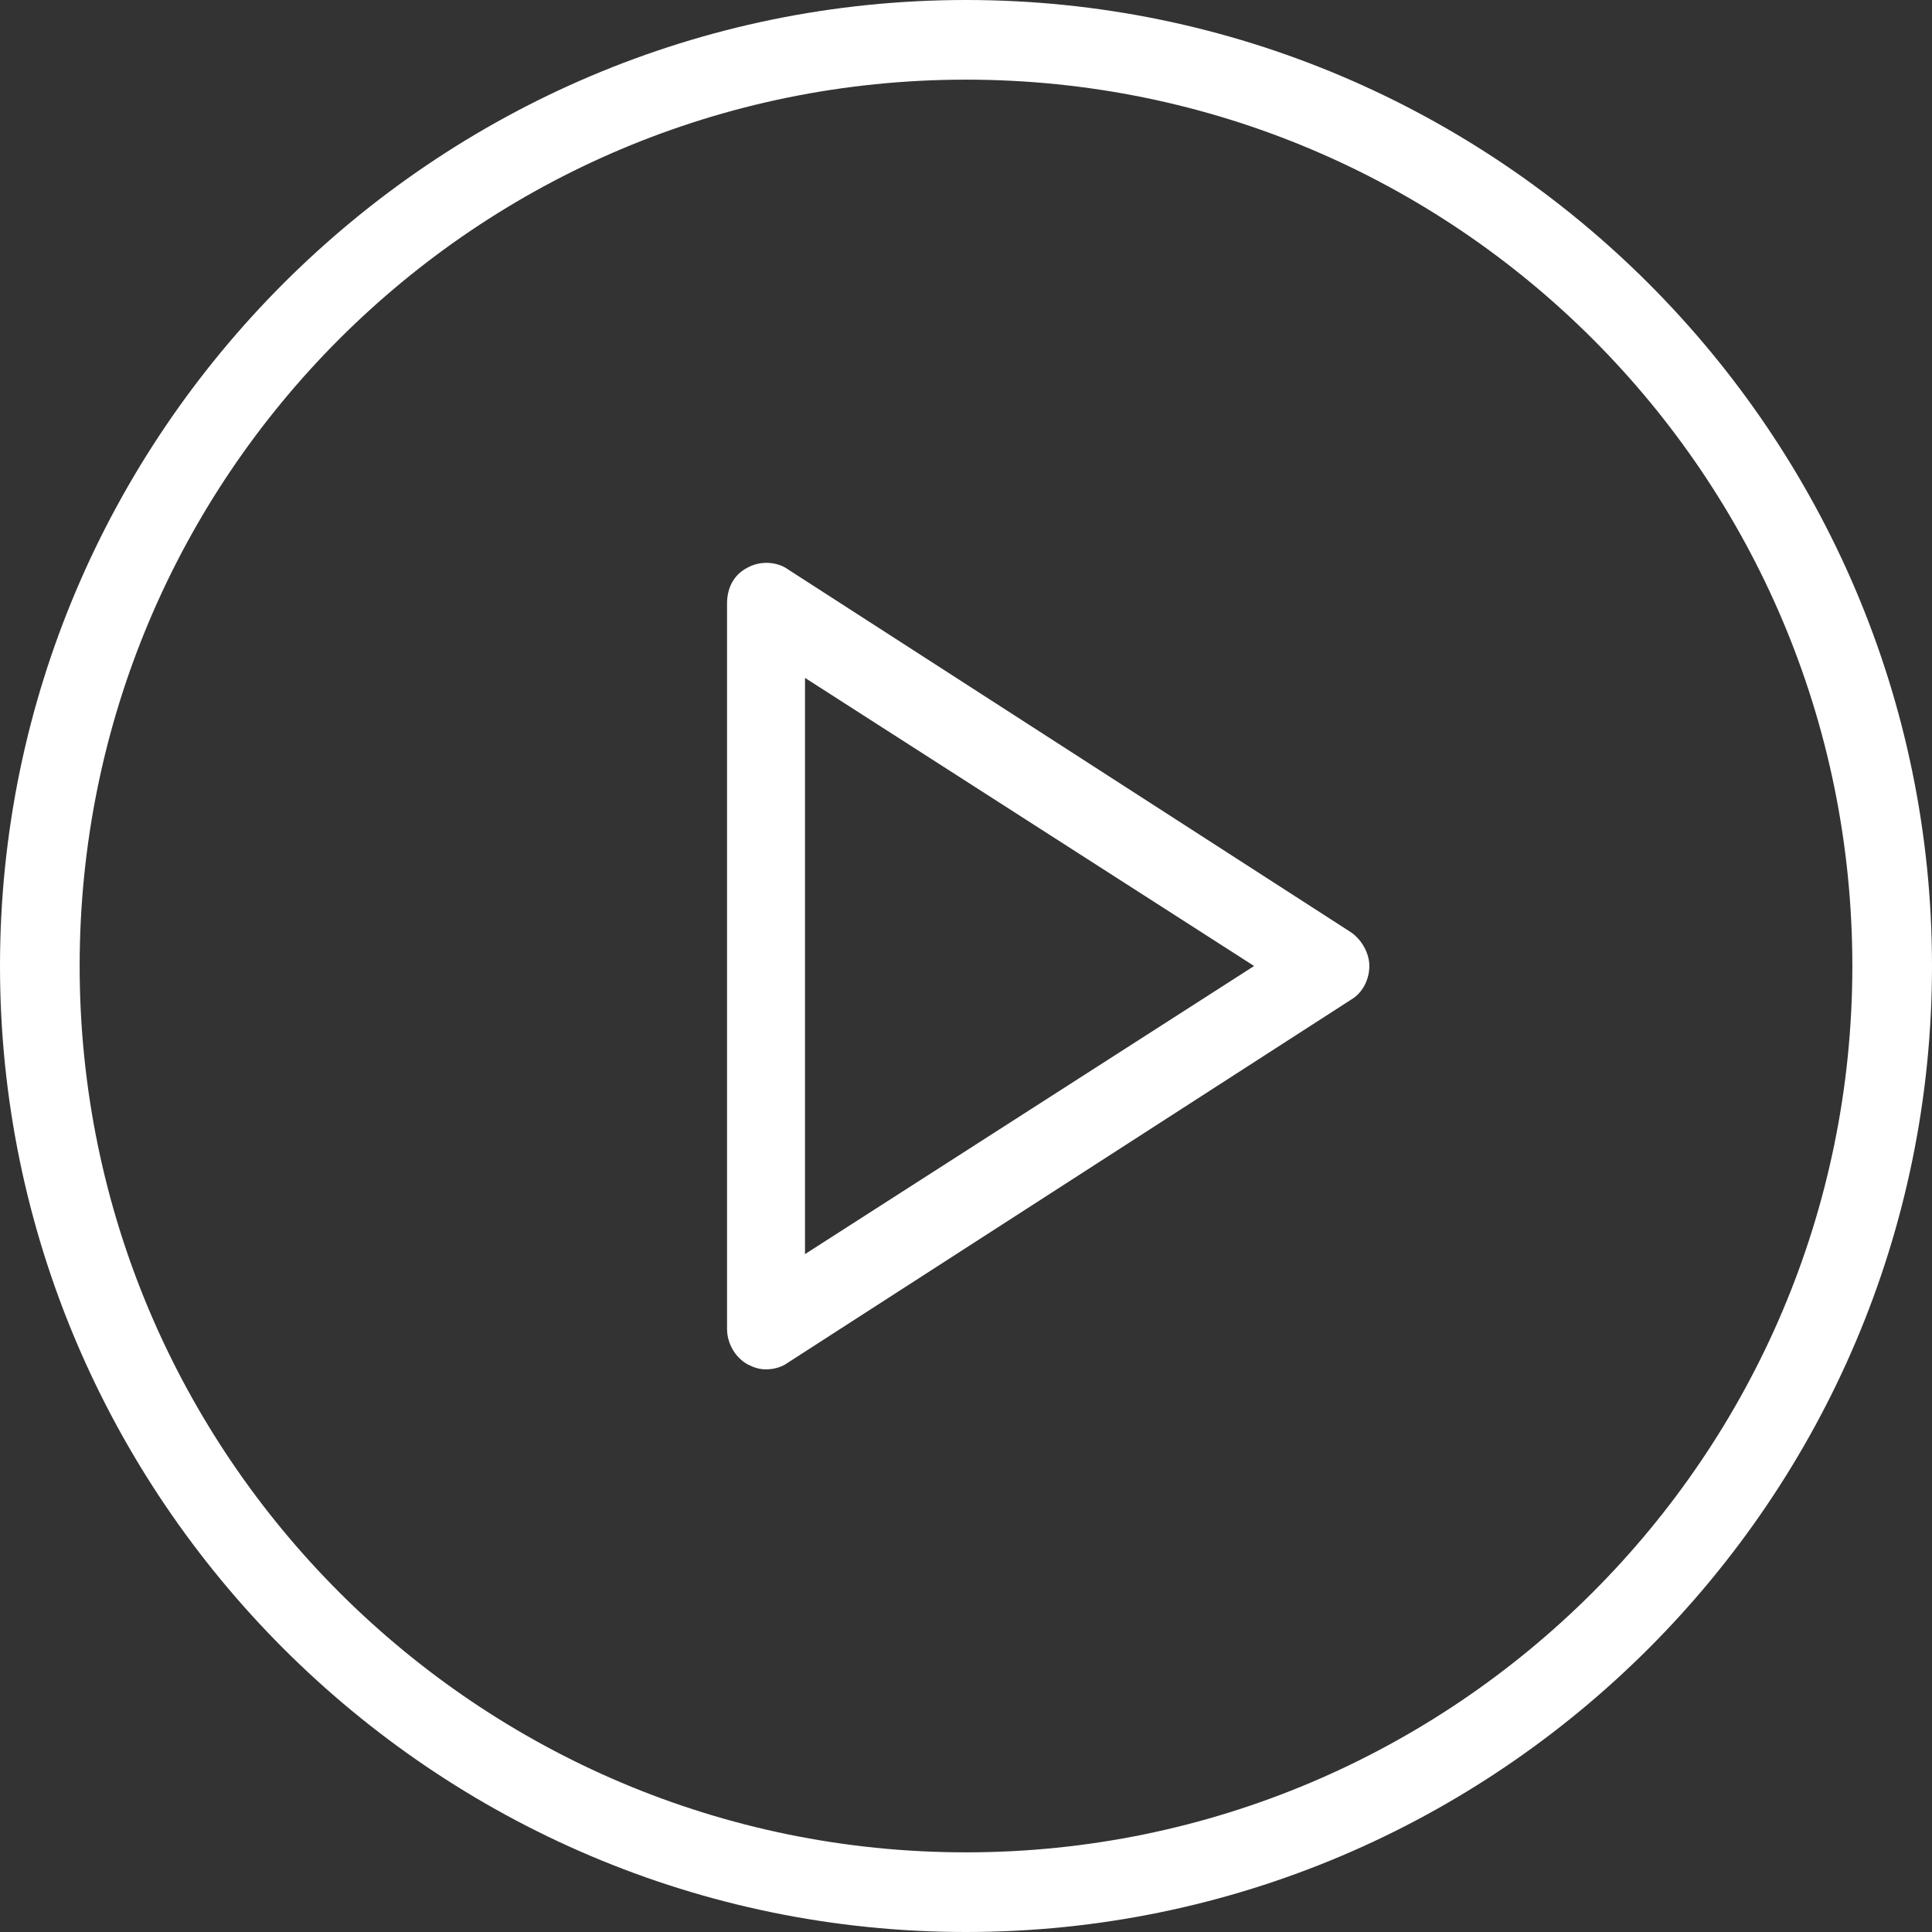
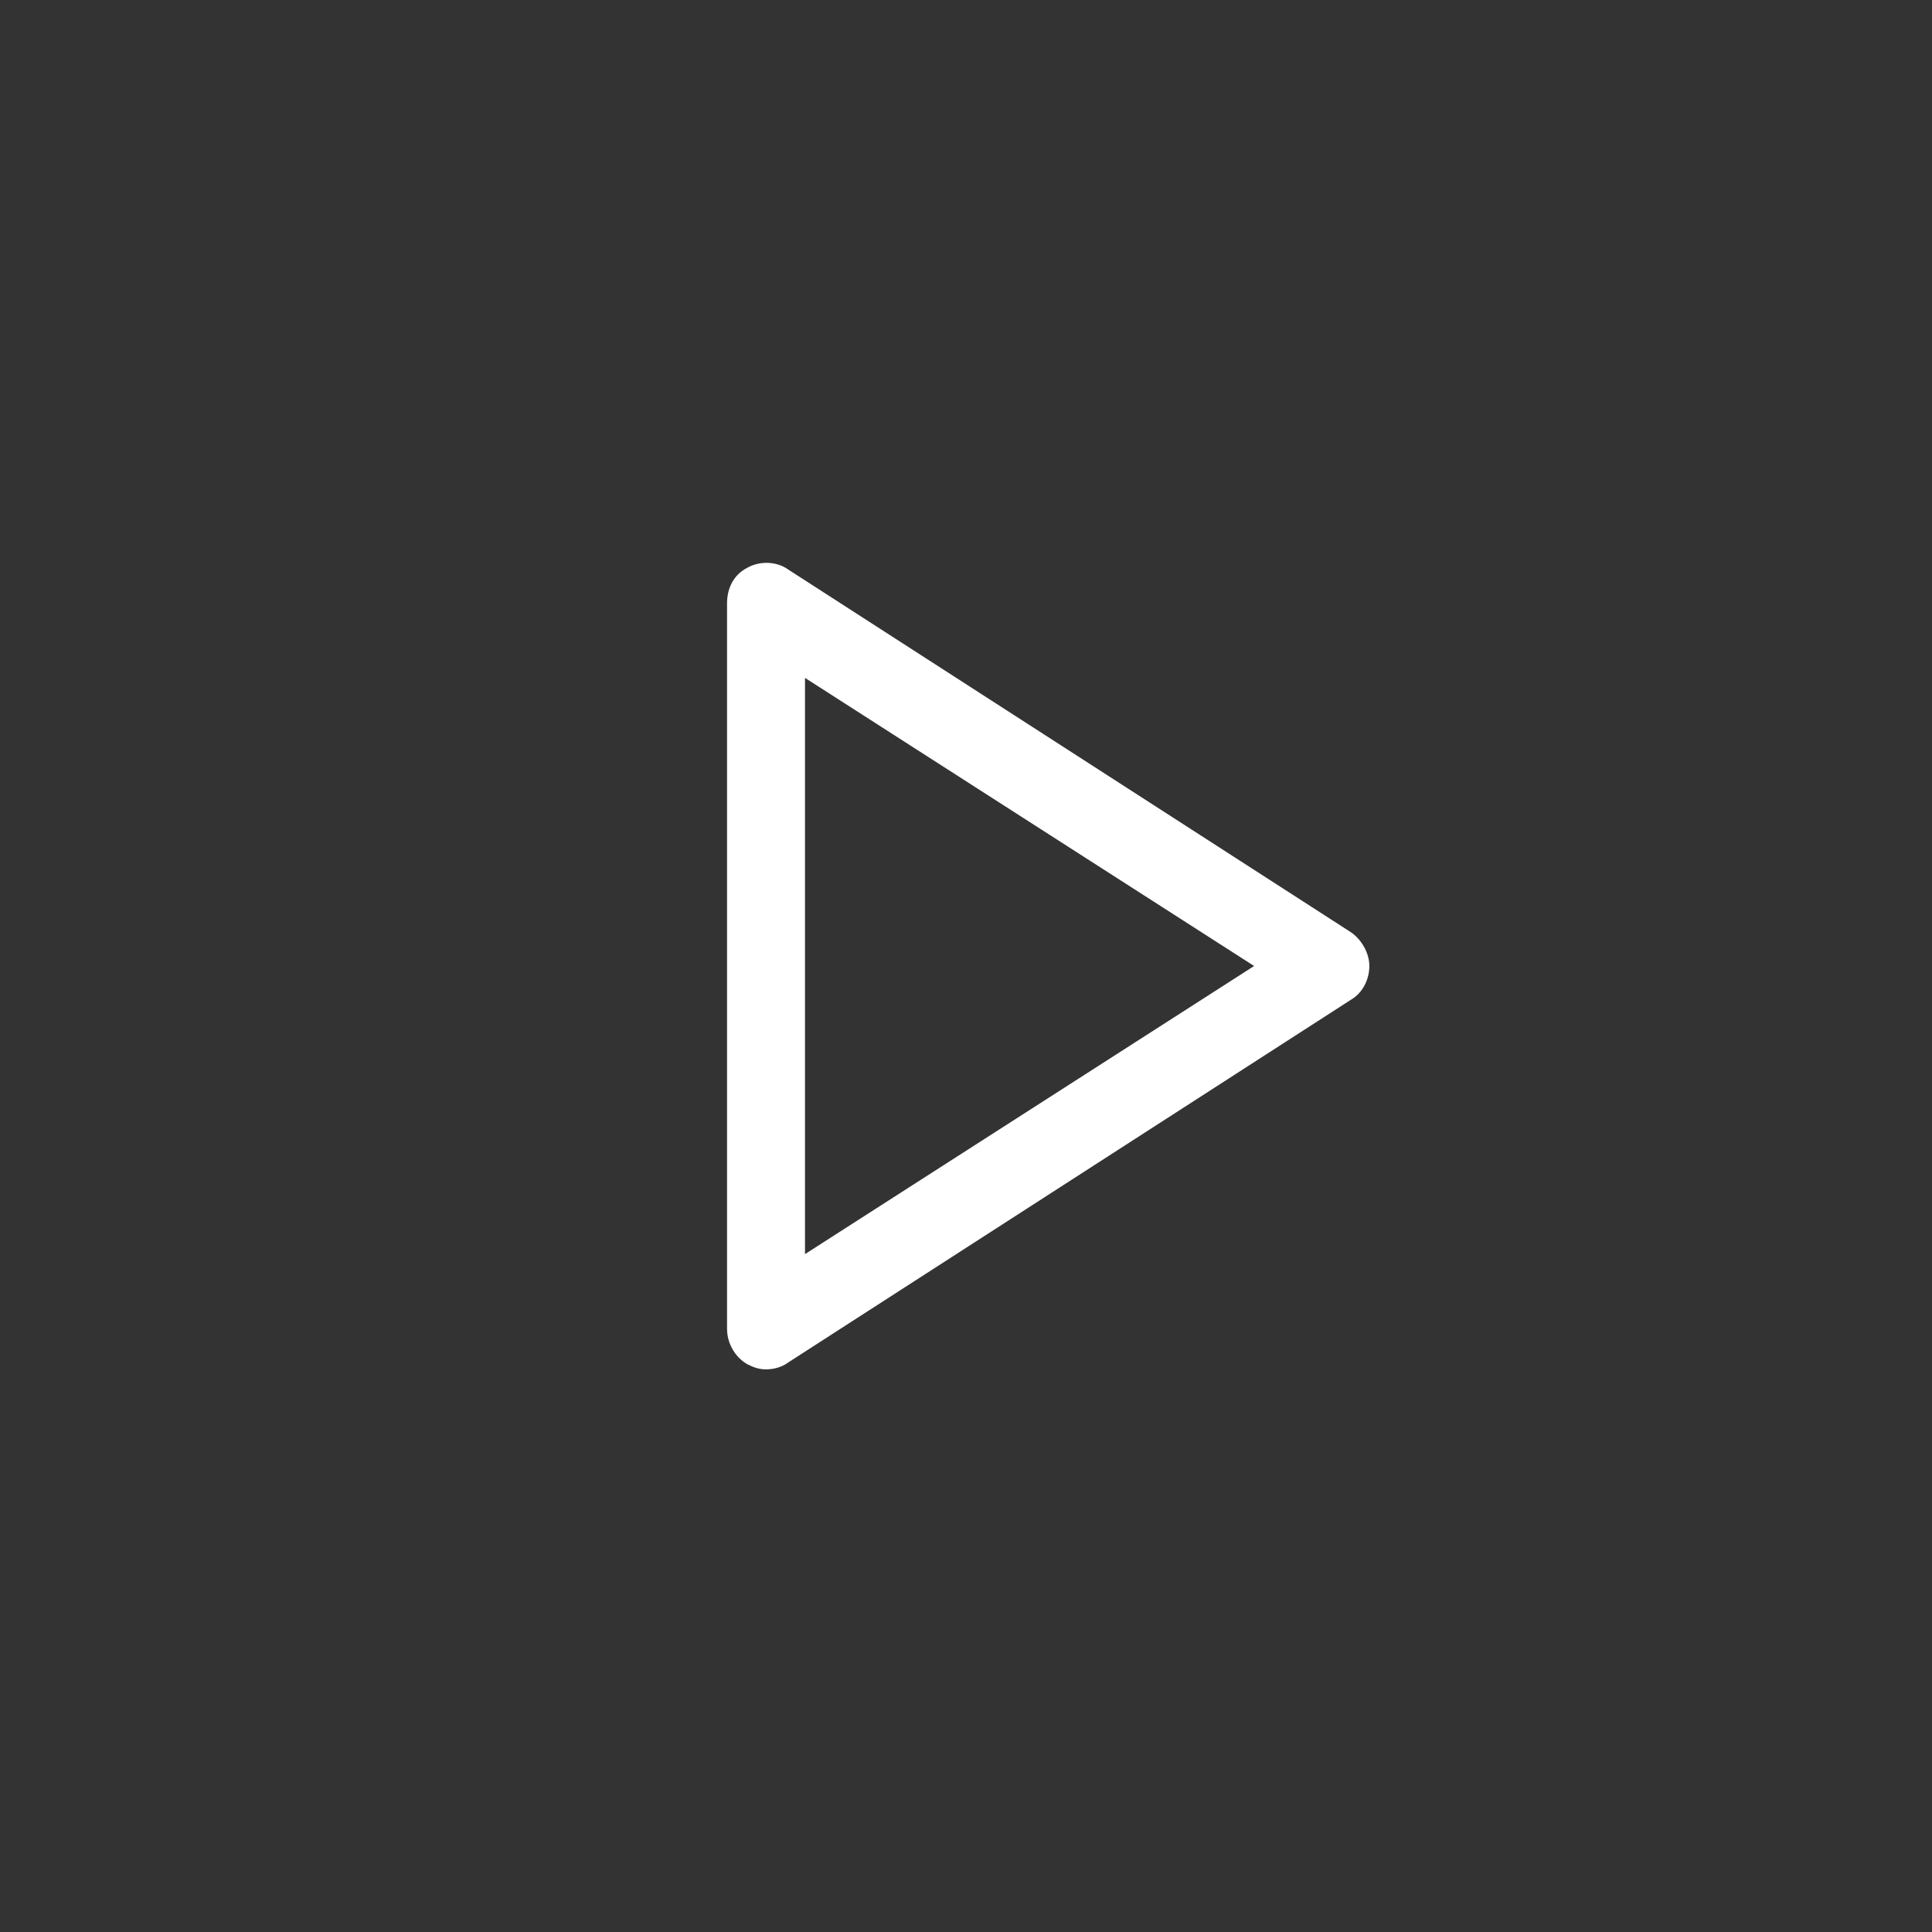
<svg xmlns="http://www.w3.org/2000/svg" version="1.1" id="Layer_1" x="0px" y="0px" viewBox="0 0 114 114" style="enable-background:new 0 0 114 114;" xml:space="preserve">
  <rect x="0" y="0" width="114" height="114" fill="#333333" stroke="none" />
  <style type="text/css">
	.st0{fill:#FFFFFF;}
</style>
  <g>
    <g>
      <g>
-         <path class="st0" d="M57,0C25.6,0,0,25.6,0,57s25.6,57,57,57s57-25.6,57-57S88.4,0,57,0z M57,109.3C28.2,109.3,4.7,85.9,4.7,57     S28.1,4.7,57,4.7s52.3,23.4,52.3,52.3S85.8,109.3,57,109.3z" />
        <path class="st0" d="M79.7,55L46.5,33.6c-0.7-0.5-1.7-0.5-2.4-0.1c-0.8,0.4-1.2,1.2-1.2,2.1v42.8c0,0.9,0.5,1.7,1.2,2.1     c0.4,0.2,0.7,0.3,1.1,0.3c0.4,0,0.9-0.1,1.3-0.4L79.7,59c0.7-0.4,1.1-1.2,1.1-2S80.3,55.4,79.7,55z M47.5,74V40L74,57L47.5,74z" />
      </g>
    </g>
  </g>
</svg>